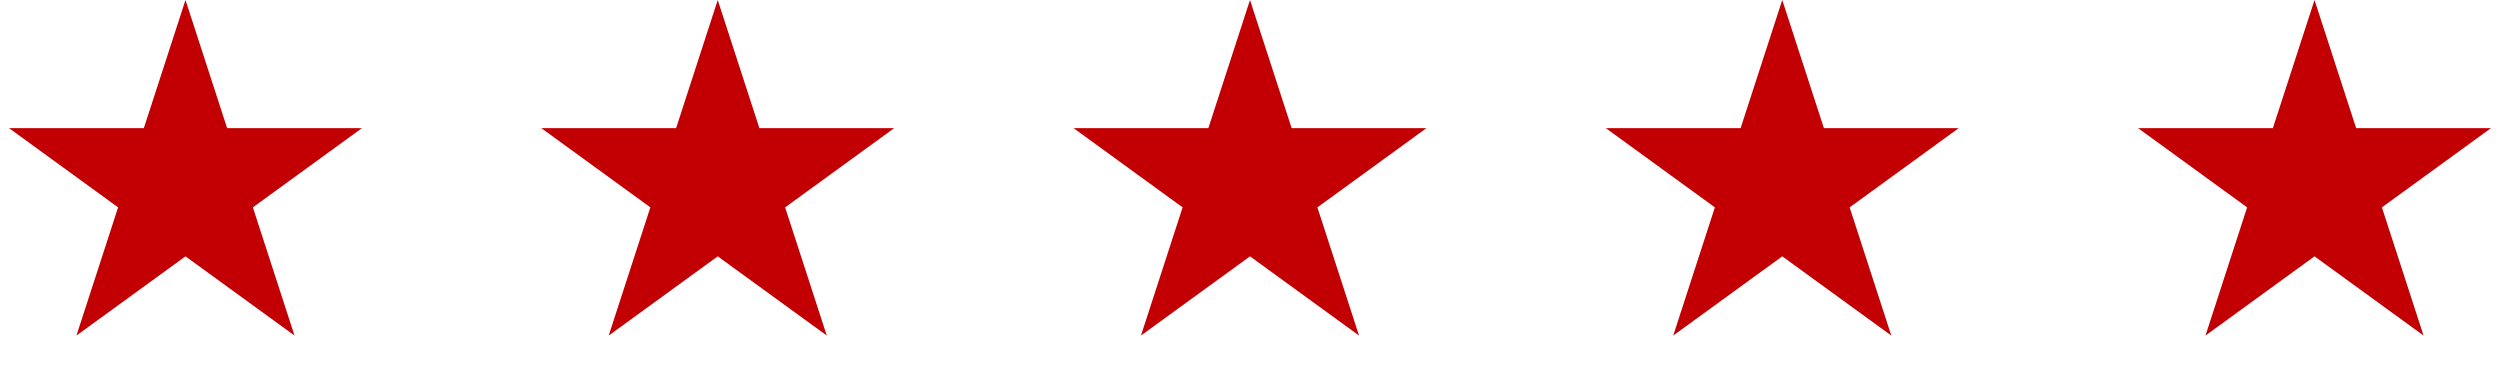
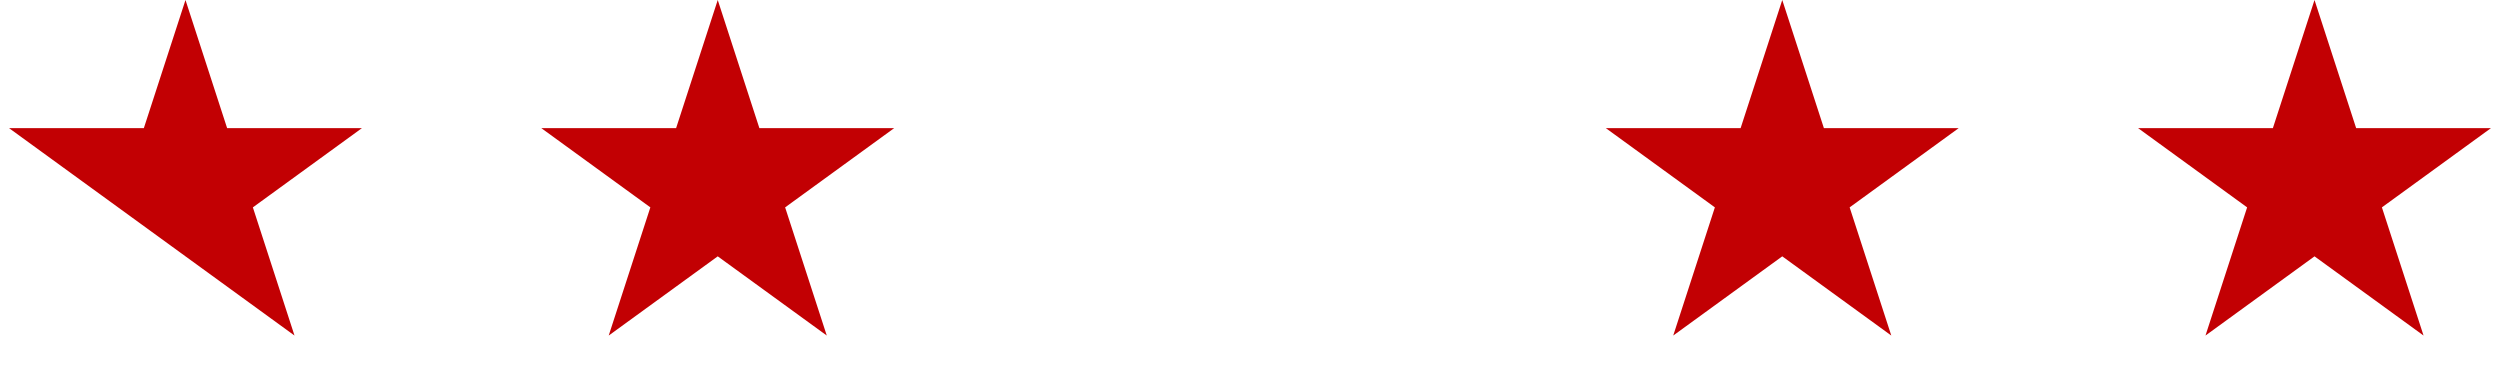
<svg xmlns="http://www.w3.org/2000/svg" width="155" height="23" viewBox="0 0 155 23" fill="none">
-   <path d="M11.5 0L14.082 7.946H22.437L15.678 12.857L18.259 20.804L11.5 15.893L4.74 20.804L7.322 12.857L0.563 7.946H8.918L11.5 0Z" fill="#C20003" />
-   <path d="M77.5 0L80.082 7.946H88.437L81.678 12.857L84.26 20.804L77.5 15.893L70.74 20.804L73.322 12.857L66.563 7.946H74.918L77.5 0Z" fill="#C20003" />
+   <path d="M11.5 0L14.082 7.946H22.437L15.678 12.857L18.259 20.804L11.5 15.893L7.322 12.857L0.563 7.946H8.918L11.5 0Z" fill="#C20003" />
  <path d="M44.5 0L47.082 7.946H55.437L48.678 12.857L51.26 20.804L44.5 15.893L37.74 20.804L40.322 12.857L33.563 7.946H41.918L44.5 0Z" fill="#C20003" />
  <path d="M110.5 0L113.082 7.946H121.437L114.678 12.857L117.26 20.804L110.5 15.893L103.74 20.804L106.322 12.857L99.563 7.946H107.918L110.5 0Z" fill="#C20003" />
  <path d="M143.5 0L146.082 7.946H154.437L147.678 12.857L150.26 20.804L143.5 15.893L136.74 20.804L139.322 12.857L132.563 7.946H140.918L143.5 0Z" fill="#C20003" />
</svg>